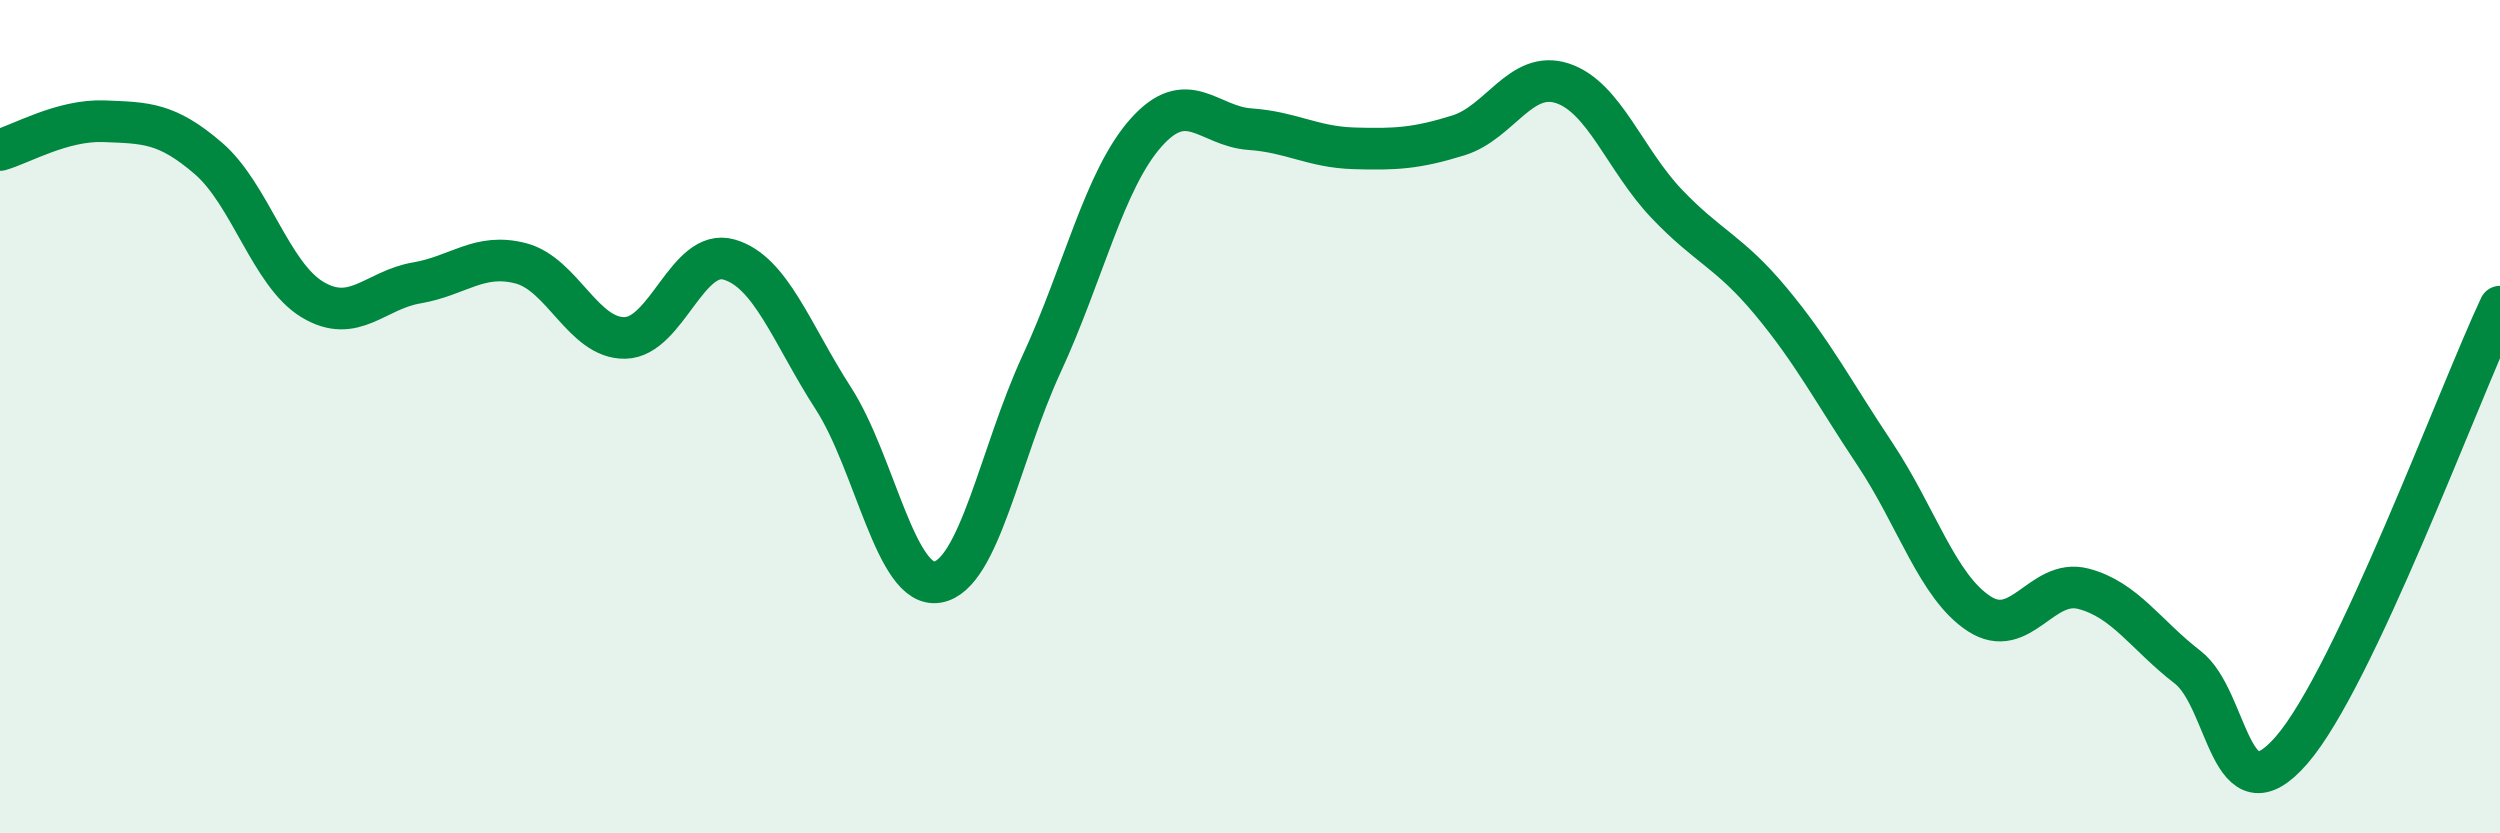
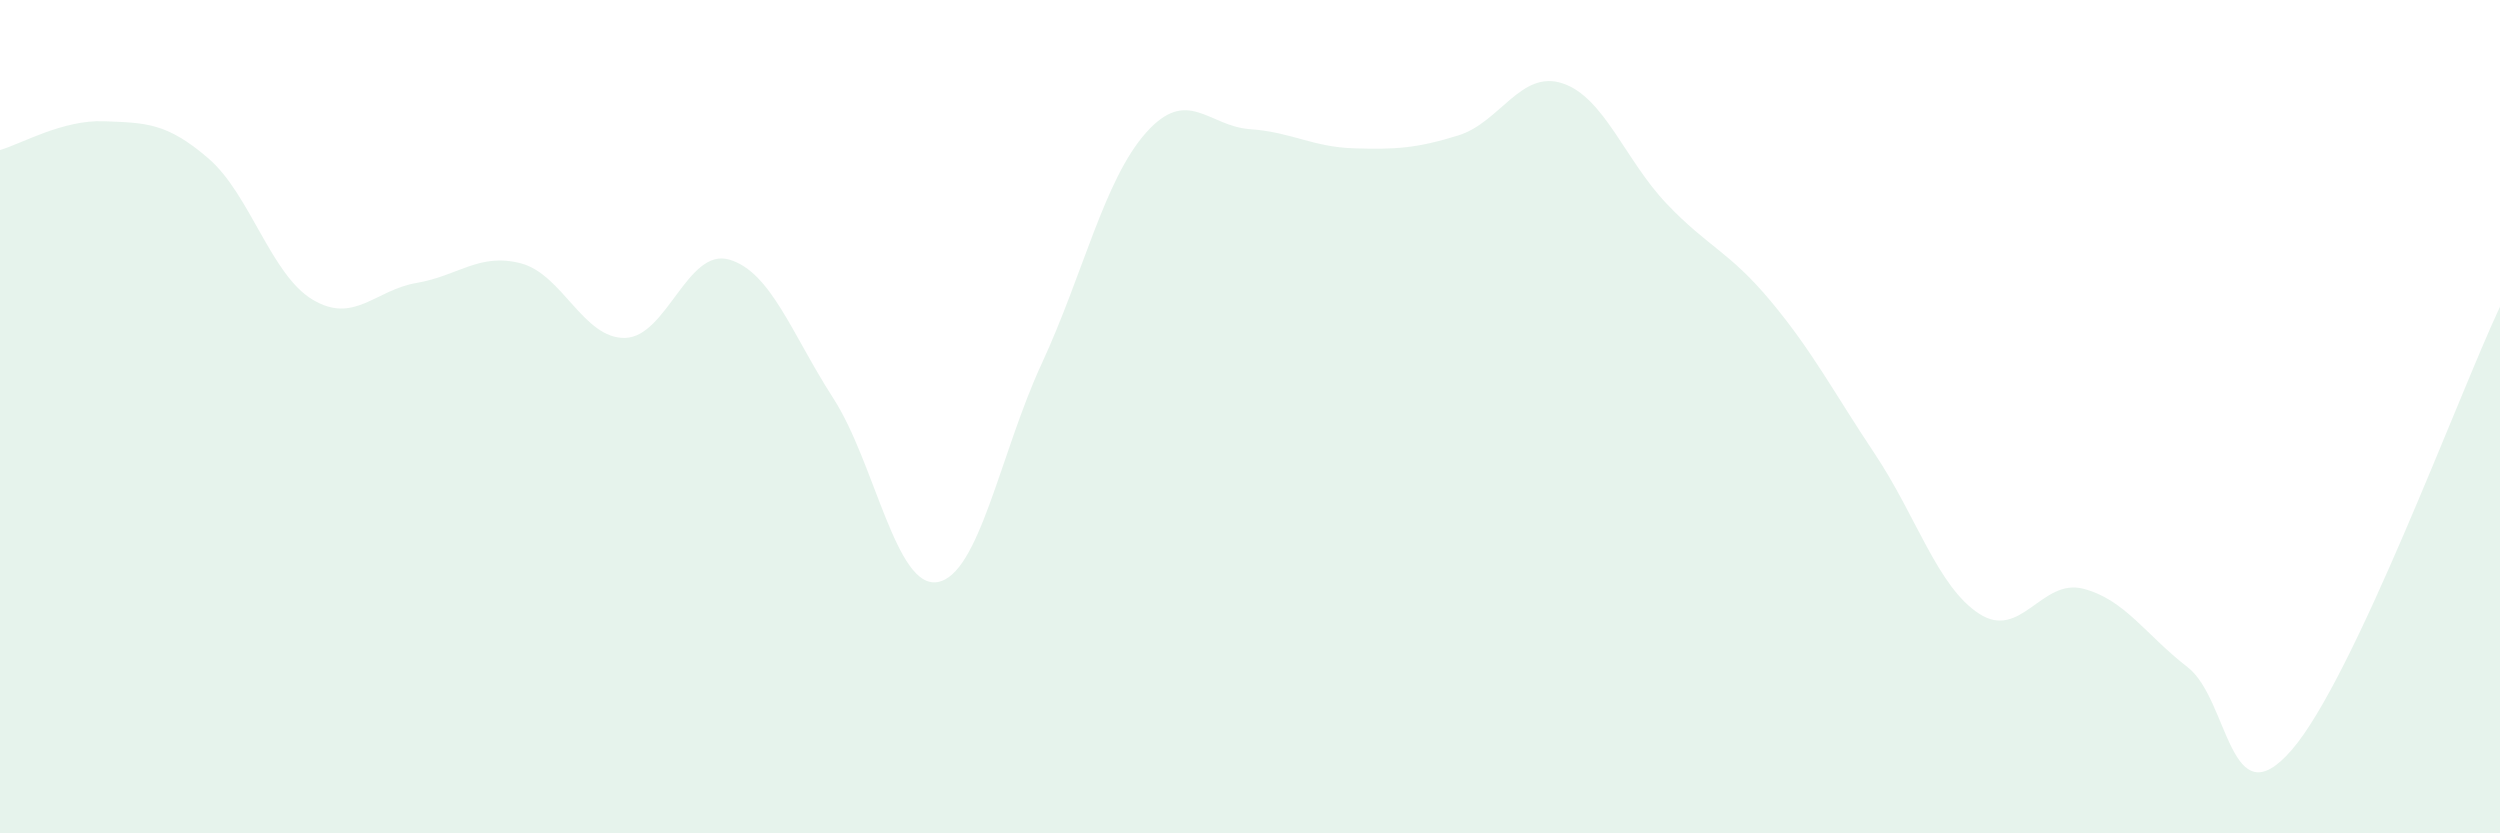
<svg xmlns="http://www.w3.org/2000/svg" width="60" height="20" viewBox="0 0 60 20">
  <path d="M 0,3.6 C 0.5,3.46 1.5,2.87 2.5,2.91 C 3.5,2.95 4,2.94 5,3.8 C 6,4.66 6.5,6.59 7.5,7.19 C 8.5,7.79 9,6.96 10,6.79 C 11,6.62 11.5,6.06 12.5,6.32 C 13.5,6.58 14,8.13 15,8.11 C 16,8.09 16.5,5.94 17.5,6.23 C 18.5,6.52 19,8.01 20,9.56 C 21,11.11 21.5,14.14 22.5,13.97 C 23.5,13.8 24,10.89 25,8.73 C 26,6.57 26.5,4.32 27.5,3.19 C 28.5,2.06 29,3.03 30,3.1 C 31,3.17 31.5,3.53 32.5,3.56 C 33.5,3.59 34,3.56 35,3.25 C 36,2.94 36.5,1.67 37.5,2 C 38.5,2.33 39,3.84 40,4.89 C 41,5.94 41.5,6.03 42.5,7.23 C 43.5,8.43 44,9.4 45,10.9 C 46,12.4 46.5,14.08 47.5,14.73 C 48.5,15.38 49,13.87 50,14.13 C 51,14.39 51.5,15.24 52.5,16.01 C 53.5,16.78 53.5,19.73 55,18 C 56.5,16.27 59,9.49 60,7.36L60 20L0 20Z" fill="#008740" opacity="0.1" stroke-linecap="round" stroke-linejoin="round" />
-   <path d="M 0,3.6 C 0.5,3.46 1.5,2.87 2.5,2.91 C 3.5,2.95 4,2.94 5,3.8 C 6,4.66 6.5,6.59 7.5,7.19 C 8.5,7.79 9,6.96 10,6.79 C 11,6.62 11.5,6.06 12.5,6.32 C 13.5,6.58 14,8.13 15,8.11 C 16,8.09 16.5,5.94 17.5,6.23 C 18.5,6.52 19,8.01 20,9.56 C 21,11.11 21.5,14.14 22.5,13.97 C 23.5,13.8 24,10.89 25,8.73 C 26,6.57 26.5,4.32 27.5,3.19 C 28.5,2.06 29,3.03 30,3.1 C 31,3.17 31.5,3.53 32.5,3.56 C 33.5,3.59 34,3.56 35,3.25 C 36,2.94 36.5,1.67 37.5,2 C 38.5,2.33 39,3.84 40,4.89 C 41,5.94 41.5,6.03 42.5,7.23 C 43.5,8.43 44,9.4 45,10.9 C 46,12.4 46.5,14.08 47.5,14.73 C 48.5,15.38 49,13.87 50,14.13 C 51,14.39 51.5,15.24 52.5,16.01 C 53.5,16.78 53.5,19.73 55,18 C 56.5,16.27 59,9.49 60,7.36" stroke="#008740" stroke-width="1" fill="none" stroke-linecap="round" stroke-linejoin="round" />
</svg>